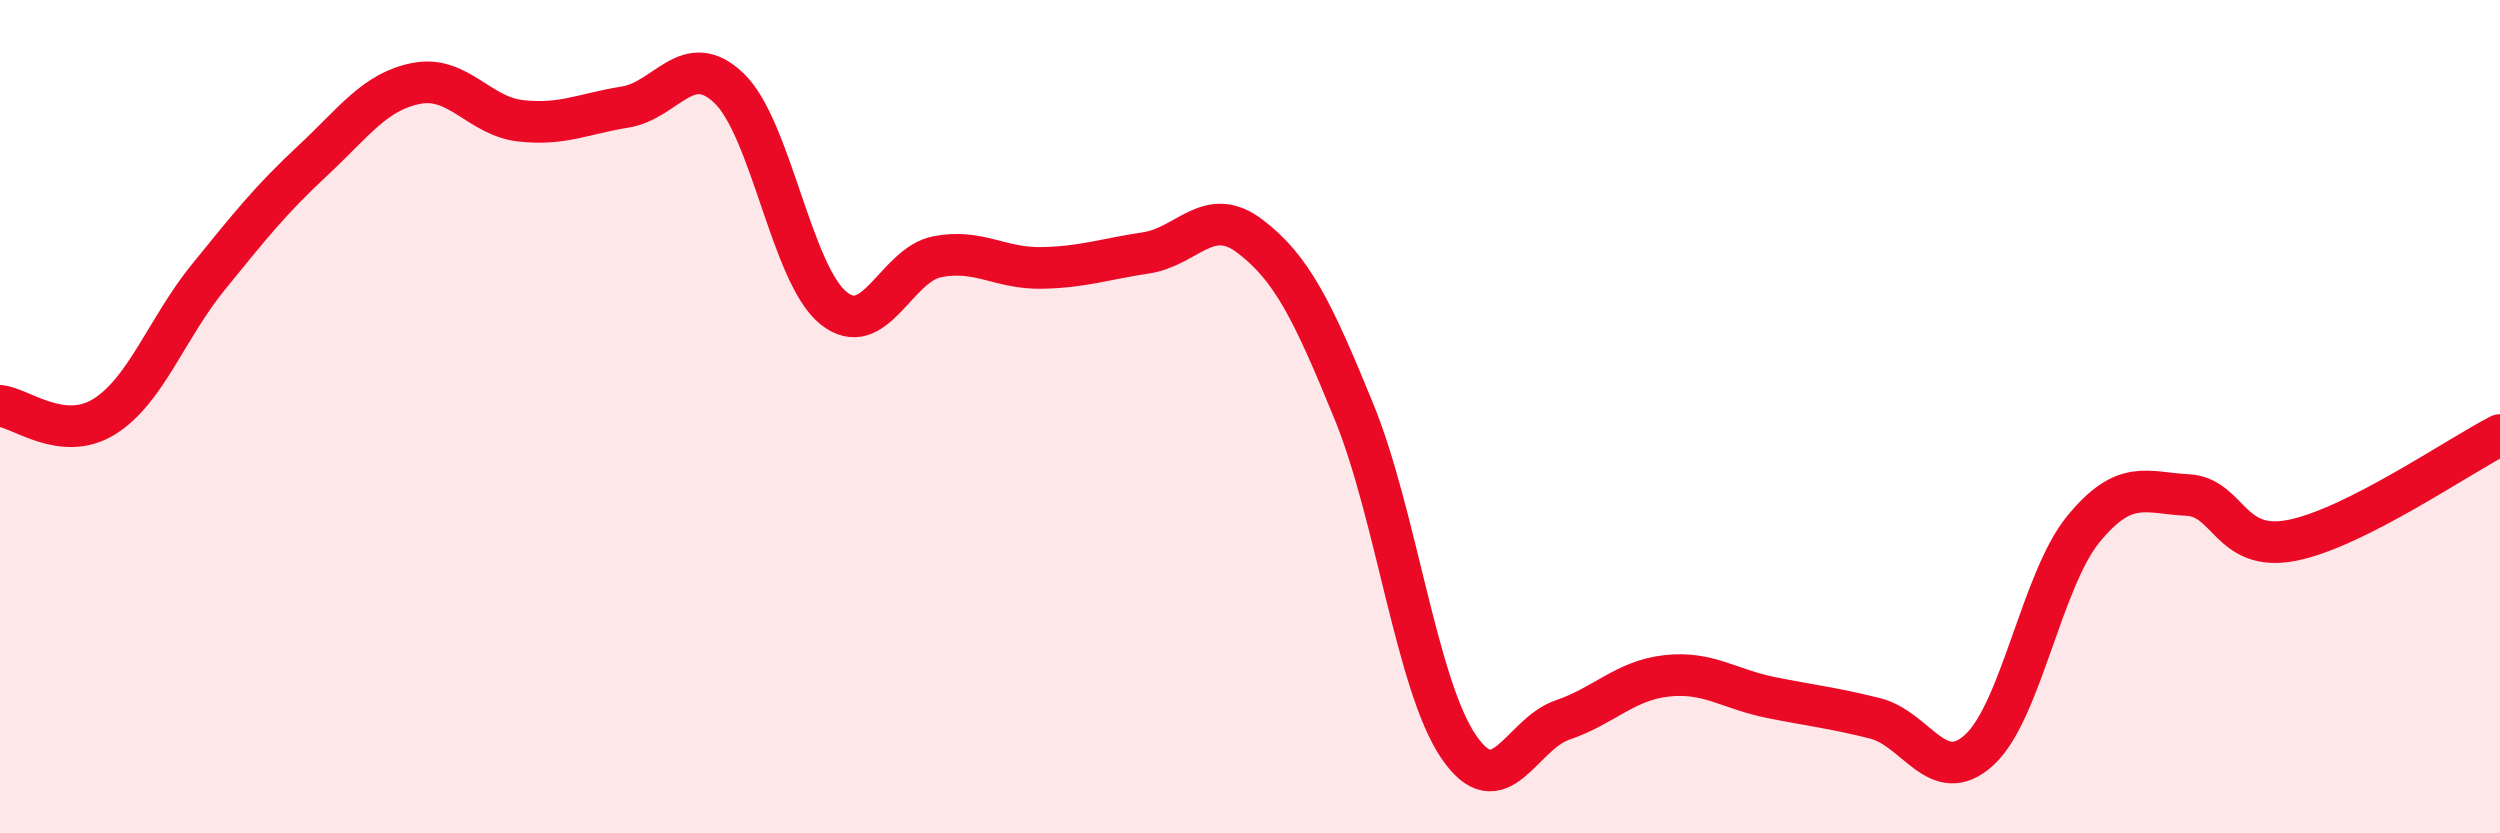
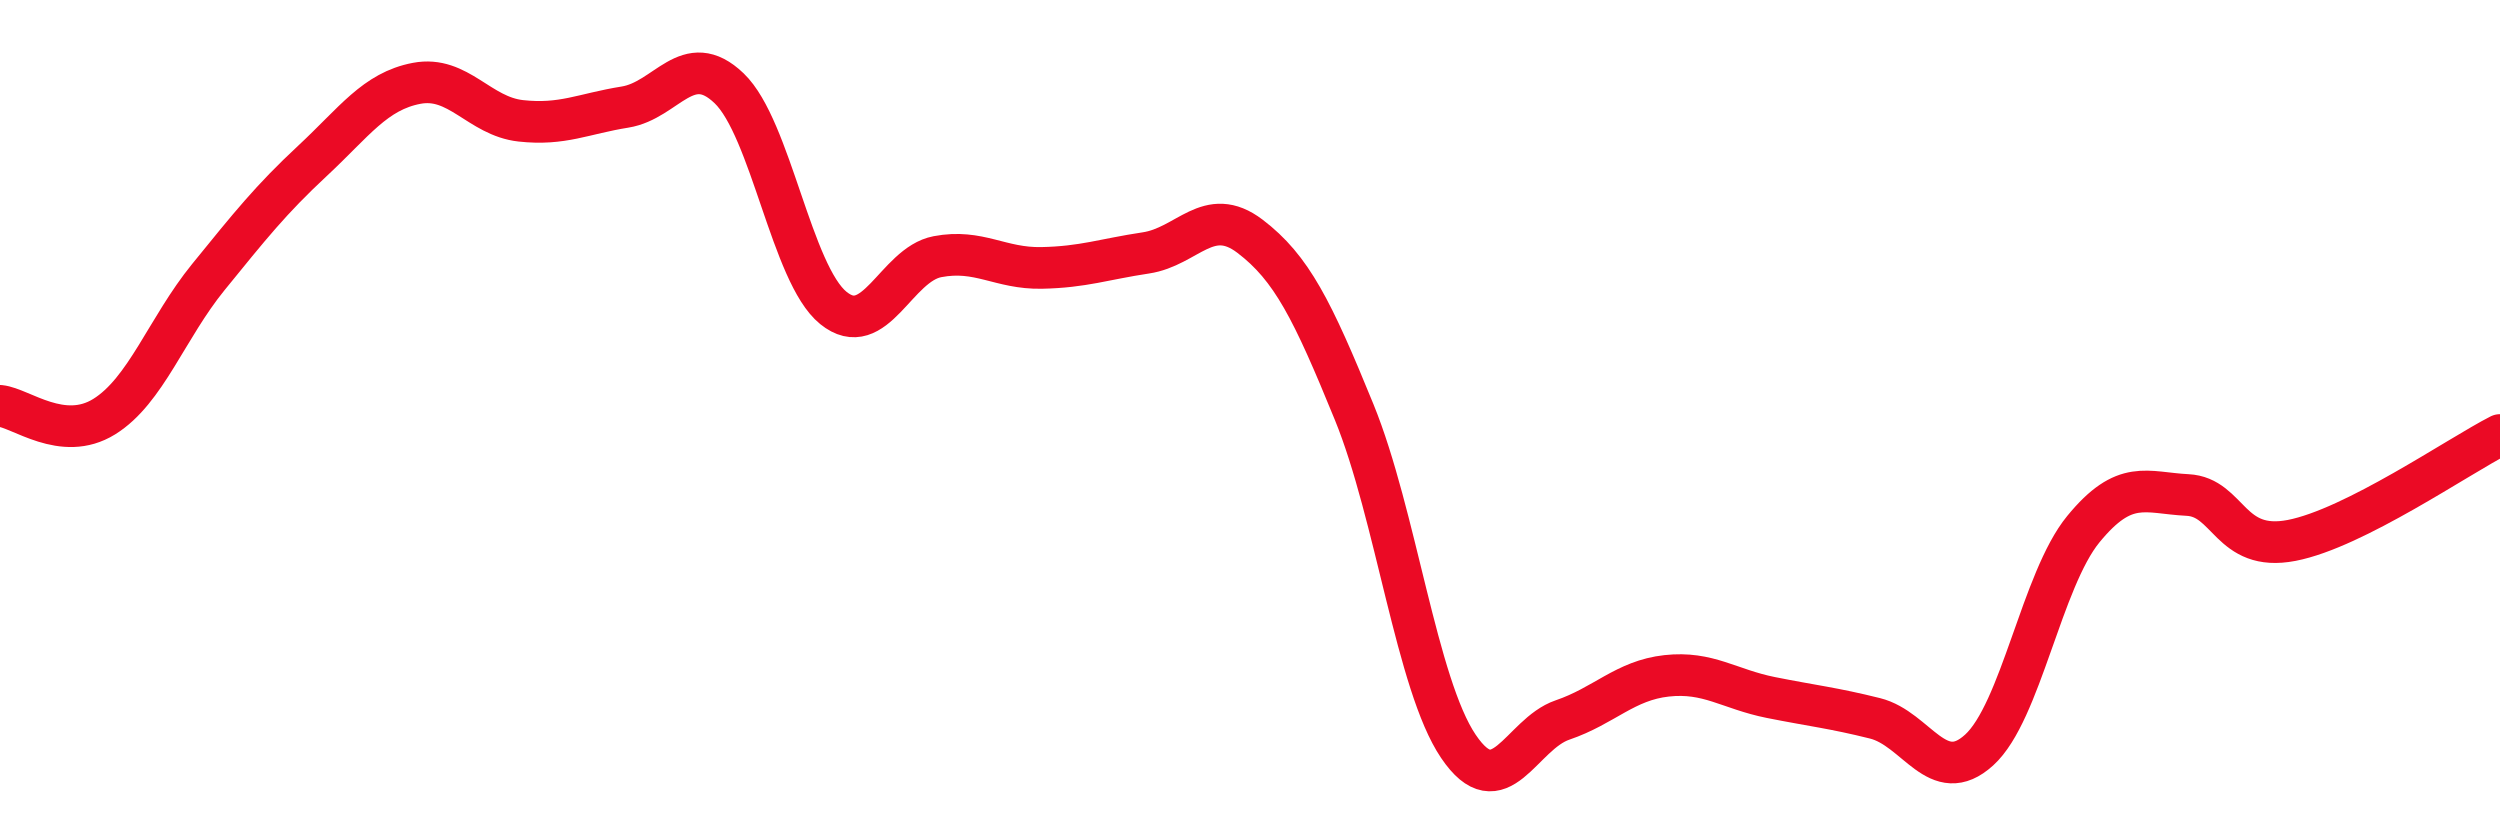
<svg xmlns="http://www.w3.org/2000/svg" width="60" height="20" viewBox="0 0 60 20">
-   <path d="M 0,9.74 C 0.5,9.79 1.5,10.62 2.5,10 C 3.5,9.38 4,7.88 5,6.65 C 6,5.42 6.5,4.79 7.5,3.86 C 8.5,2.93 9,2.19 10,2 C 11,1.81 11.5,2.79 12.5,2.9 C 13.5,3.01 14,2.73 15,2.57 C 16,2.41 16.5,1.16 17.5,2.12 C 18.5,3.08 19,6.58 20,7.39 C 21,8.2 21.5,6.35 22.5,6.16 C 23.5,5.97 24,6.45 25,6.43 C 26,6.41 26.5,6.22 27.5,6.07 C 28.5,5.92 29,4.91 30,5.67 C 31,6.43 31.5,7.44 32.5,9.89 C 33.5,12.34 34,16.43 35,17.91 C 36,19.39 36.5,17.62 37.5,17.28 C 38.5,16.94 39,16.33 40,16.22 C 41,16.11 41.5,16.54 42.5,16.74 C 43.5,16.94 44,16.99 45,17.24 C 46,17.49 46.5,18.91 47.5,18 C 48.5,17.09 49,13.92 50,12.7 C 51,11.48 51.5,11.83 52.5,11.88 C 53.5,11.93 53.5,13.26 55,12.97 C 56.5,12.68 59,10.95 60,10.44L60 20L0 20Z" fill="#EB0A25" opacity="0.1" stroke-linecap="round" stroke-linejoin="round" />
  <path d="M 0,9.74 C 0.5,9.79 1.5,10.62 2.5,10 C 3.5,9.38 4,7.88 5,6.65 C 6,5.42 6.5,4.79 7.5,3.86 C 8.5,2.93 9,2.19 10,2 C 11,1.81 11.5,2.79 12.5,2.9 C 13.5,3.01 14,2.73 15,2.57 C 16,2.41 16.5,1.16 17.5,2.12 C 18.5,3.08 19,6.58 20,7.39 C 21,8.2 21.5,6.35 22.5,6.16 C 23.5,5.97 24,6.45 25,6.43 C 26,6.41 26.5,6.22 27.5,6.07 C 28.5,5.92 29,4.91 30,5.67 C 31,6.43 31.5,7.44 32.5,9.89 C 33.5,12.34 34,16.43 35,17.91 C 36,19.39 36.5,17.62 37.5,17.28 C 38.5,16.94 39,16.33 40,16.22 C 41,16.11 41.5,16.54 42.5,16.74 C 43.5,16.94 44,16.99 45,17.24 C 46,17.49 46.5,18.91 47.5,18 C 48.5,17.09 49,13.92 50,12.7 C 51,11.48 51.5,11.83 52.5,11.88 C 53.5,11.93 53.5,13.26 55,12.97 C 56.5,12.68 59,10.95 60,10.44" stroke="#EB0A25" stroke-width="1" fill="none" stroke-linecap="round" stroke-linejoin="round" />
</svg>